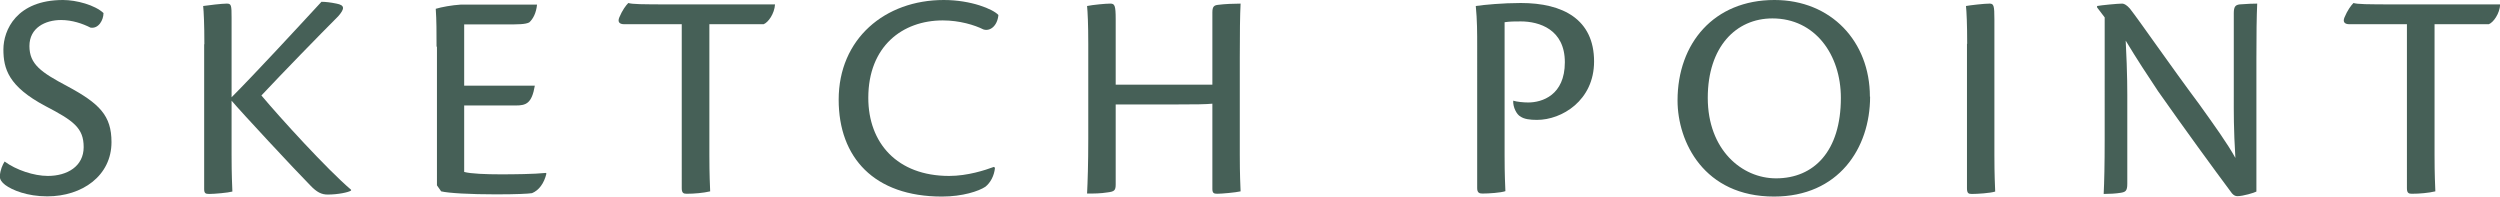
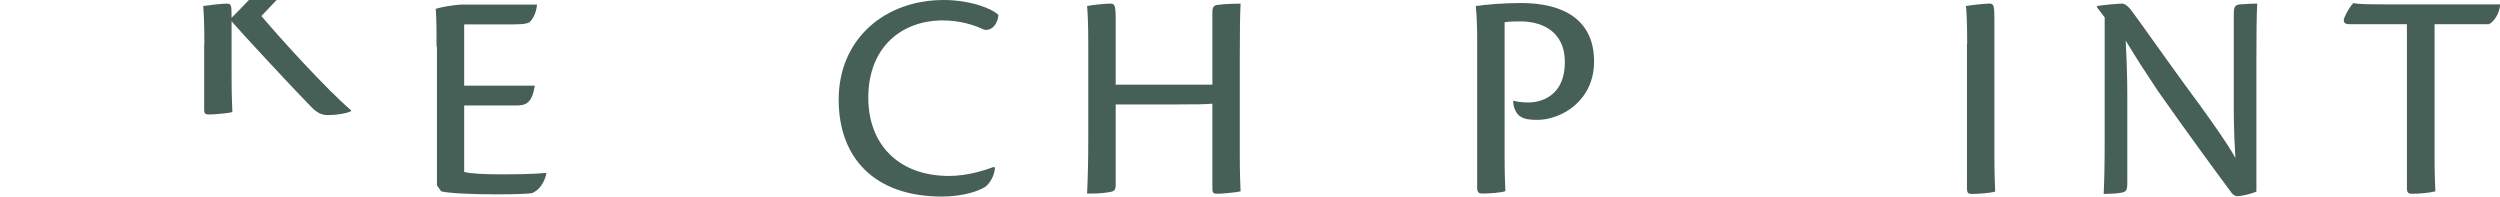
<svg xmlns="http://www.w3.org/2000/svg" id="_レイヤー_2" viewBox="0 0 124.9 9.82">
  <defs>
    <style>.cls-1{fill:#466057;}</style>
  </defs>
  <g id="_レイヤー_1-2">
-     <path class="cls-1" d="M5.17.66c0,.33-.24.79-.65.72-.39-.2-.92-.38-1.47-.38-.79,0-1.58.39-1.58,1.3s.58,1.31,1.88,2c1.62.87,2.22,1.47,2.22,2.8,0,1.68-1.46,2.71-3.21,2.71-1,0-1.75-.31-2.1-.57-.18-.14-.27-.27-.27-.44.03-.33.13-.55.24-.73.57.42,1.46.72,2.16.72.97,0,1.79-.48,1.79-1.44s-.51-1.32-1.91-2.05C.42,4.32.17,3.43.17,2.47S.82,0,3.15,0c.66,0,1.6.25,2.03.66Z" />
-     <path class="cls-1" d="M10.21,2.21c0-1-.03-1.62-.06-1.91.25-.04.95-.12,1.18-.12.23,0,.24.09.24.71v3.97c1.25-1.26,3.17-3.34,4.49-4.77.21,0,.46.03.75.09.42.08.42.25.09.63-.95.95-2.78,2.83-3.84,3.96.94,1.12,3.28,3.69,4.48,4.71v.04c-.13.09-.66.2-1.17.2-.3,0-.54-.11-.87-.46-.78-.79-3.45-3.66-3.93-4.23v2.7c0,1.05.03,1.54.04,1.84-.21.06-.9.12-1.16.12-.19,0-.25-.04-.25-.25V2.21Z" />
+     <path class="cls-1" d="M10.21,2.21c0-1-.03-1.62-.06-1.91.25-.04.95-.12,1.18-.12.23,0,.24.09.24.71c1.25-1.26,3.17-3.34,4.49-4.77.21,0,.46.03.75.09.42.08.42.25.09.63-.95.95-2.78,2.83-3.84,3.96.94,1.12,3.28,3.69,4.48,4.71v.04c-.13.09-.66.2-1.17.2-.3,0-.54-.11-.87-.46-.78-.79-3.45-3.66-3.93-4.23v2.7c0,1.05.03,1.54.04,1.84-.21.06-.9.12-1.16.12-.19,0-.25-.04-.25-.25V2.21Z" />
    <path class="cls-1" d="M21.81,2.33c0-.71,0-1.32-.04-1.89.3-.09.79-.18,1.25-.21h3.81c-.04.41-.19.71-.39.89-.2.1-.54.1-1.2.1h-2.05v3.06h3.53c-.15.89-.44.99-.95.99h-2.58v3.32c.32.09,1.09.12,1.82.12.67,0,1.66-.01,2.26-.07l.03.03c-.12.5-.38.84-.72.98-.19.03-.75.06-1.81.06-1.28,0-2.36-.06-2.73-.15l-.21-.3V2.33Z" />
-     <path class="cls-1" d="M34.05,1.21h-2.86c-.23,0-.35-.1-.25-.34.15-.36.33-.6.45-.72.21.06.57.07,2.22.07h5.11c-.03.47-.34.9-.57.99h-2.71v6.52c0,1.04.03,1.53.04,1.83-.34.08-.79.12-1.18.12-.15,0-.24-.04-.24-.27V1.21Z" />
    <path class="cls-1" d="M49.71,8.38c-.04.41-.23.75-.48.95-.33.22-1.14.49-2.17.49-3.39,0-5.16-1.95-5.16-4.84,0-3.04,2.31-4.98,5.25-4.98,1.37,0,2.47.46,2.73.75-.05.54-.41.83-.75.72-.44-.22-1.19-.45-2.03-.45-2.01,0-3.72,1.29-3.72,3.87,0,2.25,1.44,3.9,4.04,3.9.92,0,1.8-.29,2.23-.45l.06.04Z" />
    <path class="cls-1" d="M60.57,4.23V.62c0-.3.09-.36.3-.38.29-.04.79-.06,1.11-.06-.03.57-.04,1.46-.04,2.7v4.84c0,1.05.03,1.54.04,1.84-.26.06-.95.12-1.17.12-.17,0-.24-.04-.24-.24v-4.26c-.3.03-.79.04-2.1.04h-2.73v4c0,.3-.08.35-.39.39-.38.06-.67.06-1.04.06.03-.6.06-1.48.06-2.75V2.21c0-1-.03-1.62-.06-1.91.29-.06.92-.12,1.16-.12.22,0,.27.09.27.78v3.27h4.83Z" />
    <path class="cls-1" d="M73.8,2.34c0-.72,0-1.33-.07-2.04.4-.06,1.35-.15,2.25-.15,2.11,0,3.66.82,3.66,2.92,0,1.96-1.62,2.92-2.85,2.92-.36,0-.65-.04-.83-.17-.18-.09-.38-.46-.36-.79.19.06.52.09.75.09.69,0,1.83-.36,1.83-2.01s-1.29-2.04-2.2-2.04c-.3,0-.54,0-.81.04v6.64c0,1.05.03,1.5.04,1.8-.22.08-.83.12-1.15.12-.15,0-.26-.04-.26-.27V2.34Z" />
-     <path class="cls-1" d="M93.43,4.83c0,2.58-1.58,4.99-4.8,4.99-3.5,0-4.82-2.73-4.82-4.8,0-2.86,1.82-5.02,4.84-5.02,2.83,0,4.77,2.07,4.77,4.83ZM85.32,4.89c0,2.59,1.7,4.02,3.41,4.02,1.89,0,3.24-1.35,3.24-4.02,0-2.16-1.29-3.97-3.42-3.97-1.82,0-3.23,1.42-3.23,3.97Z" />
    <path class="cls-1" d="M98.28,2.19c0-1-.03-1.62-.06-1.89.21-.04.92-.12,1.18-.12.21,0,.24.11.24.78v6.78c0,1.04.03,1.53.04,1.83-.24.08-.9.12-1.17.12-.17,0-.24-.04-.24-.29V2.19Z" />
    <path class="cls-1" d="M104.77.38v-.08c.21-.04,1.03-.12,1.26-.12.1,0,.24.09.38.25.51.65,1.96,2.76,3.48,4.8.75,1.05,1.38,1.92,1.79,2.66-.09-1.46-.08-2.31-.08-3.06V.66c0-.34.09-.41.29-.44.36-.03.71-.04.88-.04-.03.65-.04,1.52-.04,2.76v6.63c-.1.06-.67.23-.95.23-.1,0-.18-.04-.27-.14-.97-1.3-2.36-3.21-3.69-5.1-.54-.81-1.04-1.57-1.62-2.53.09,1.74.08,2.53.08,3.3v3.85c0,.36-.09.41-.32.45s-.58.06-.86.06c.03-.6.05-1.47.05-2.73V.87l-.38-.5Z" />
    <path class="cls-1" d="M120.24,1.21h-2.86c-.23,0-.35-.1-.25-.34.15-.36.33-.6.45-.72.21.06.57.07,2.22.07h5.11c-.03.47-.34.9-.57.99h-2.71v6.52c0,1.04.03,1.53.04,1.83-.34.08-.79.12-1.18.12-.15,0-.24-.04-.24-.27V1.21Z" />
  </g>
</svg>